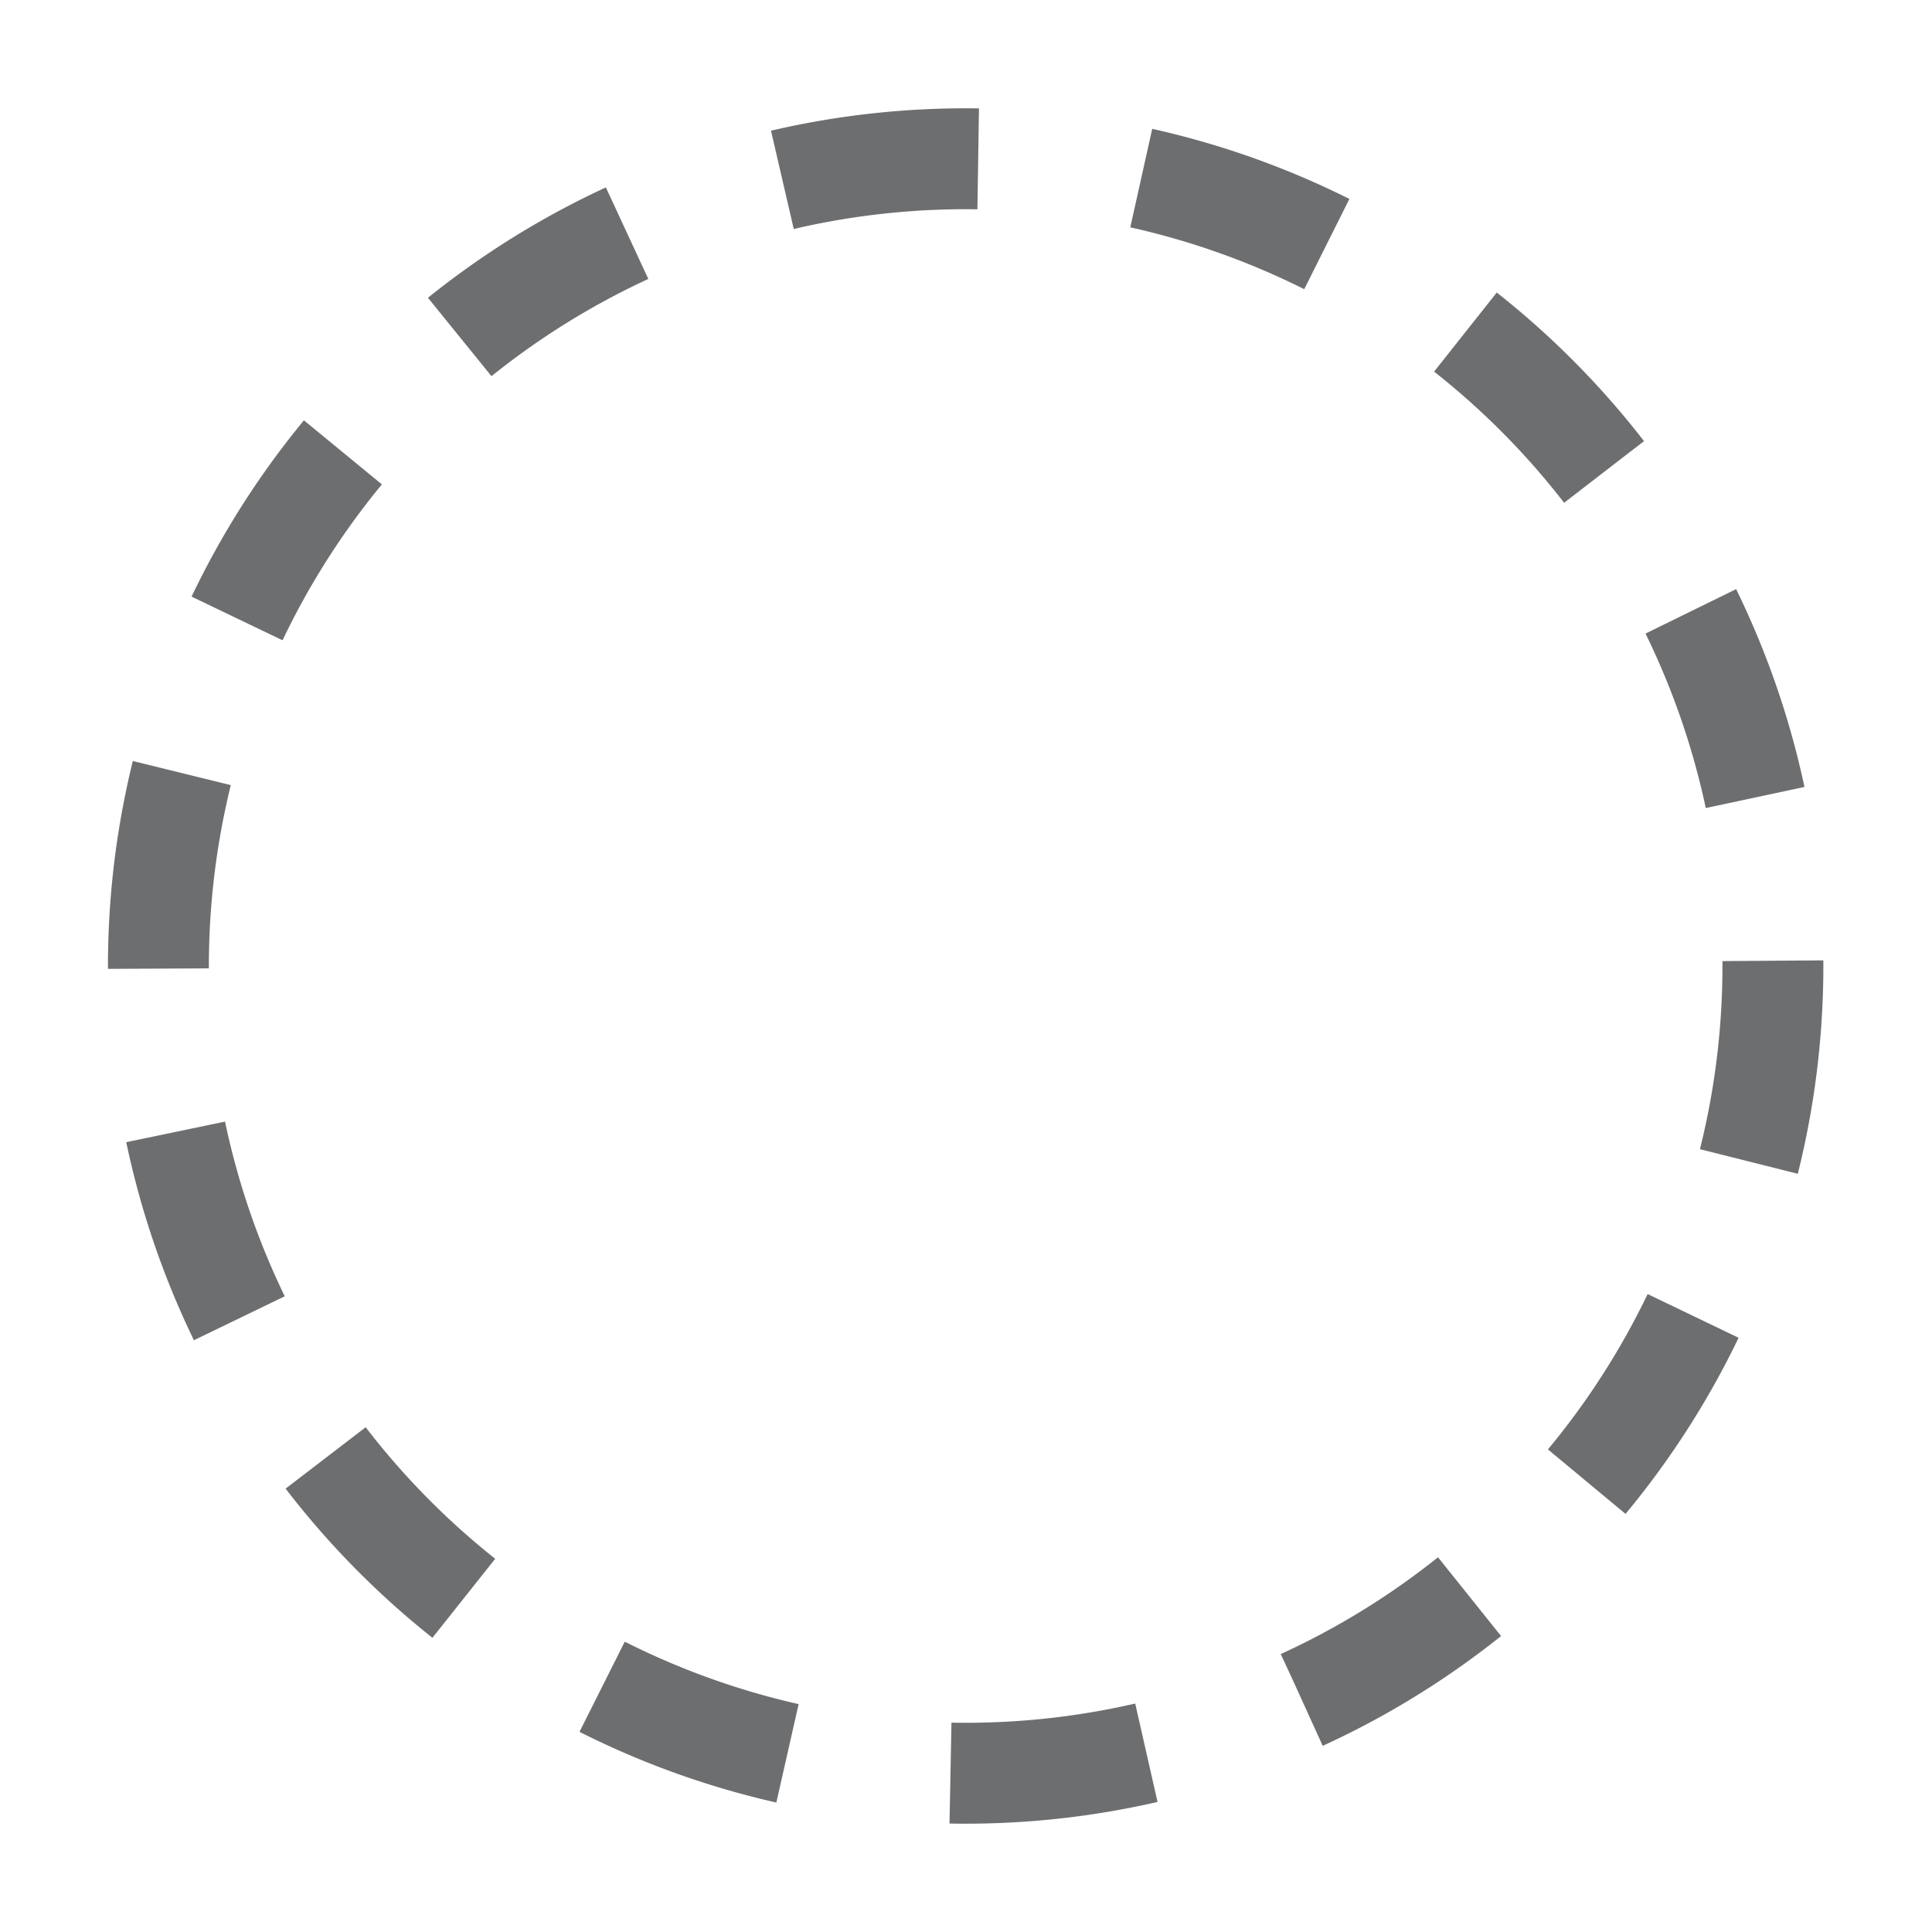
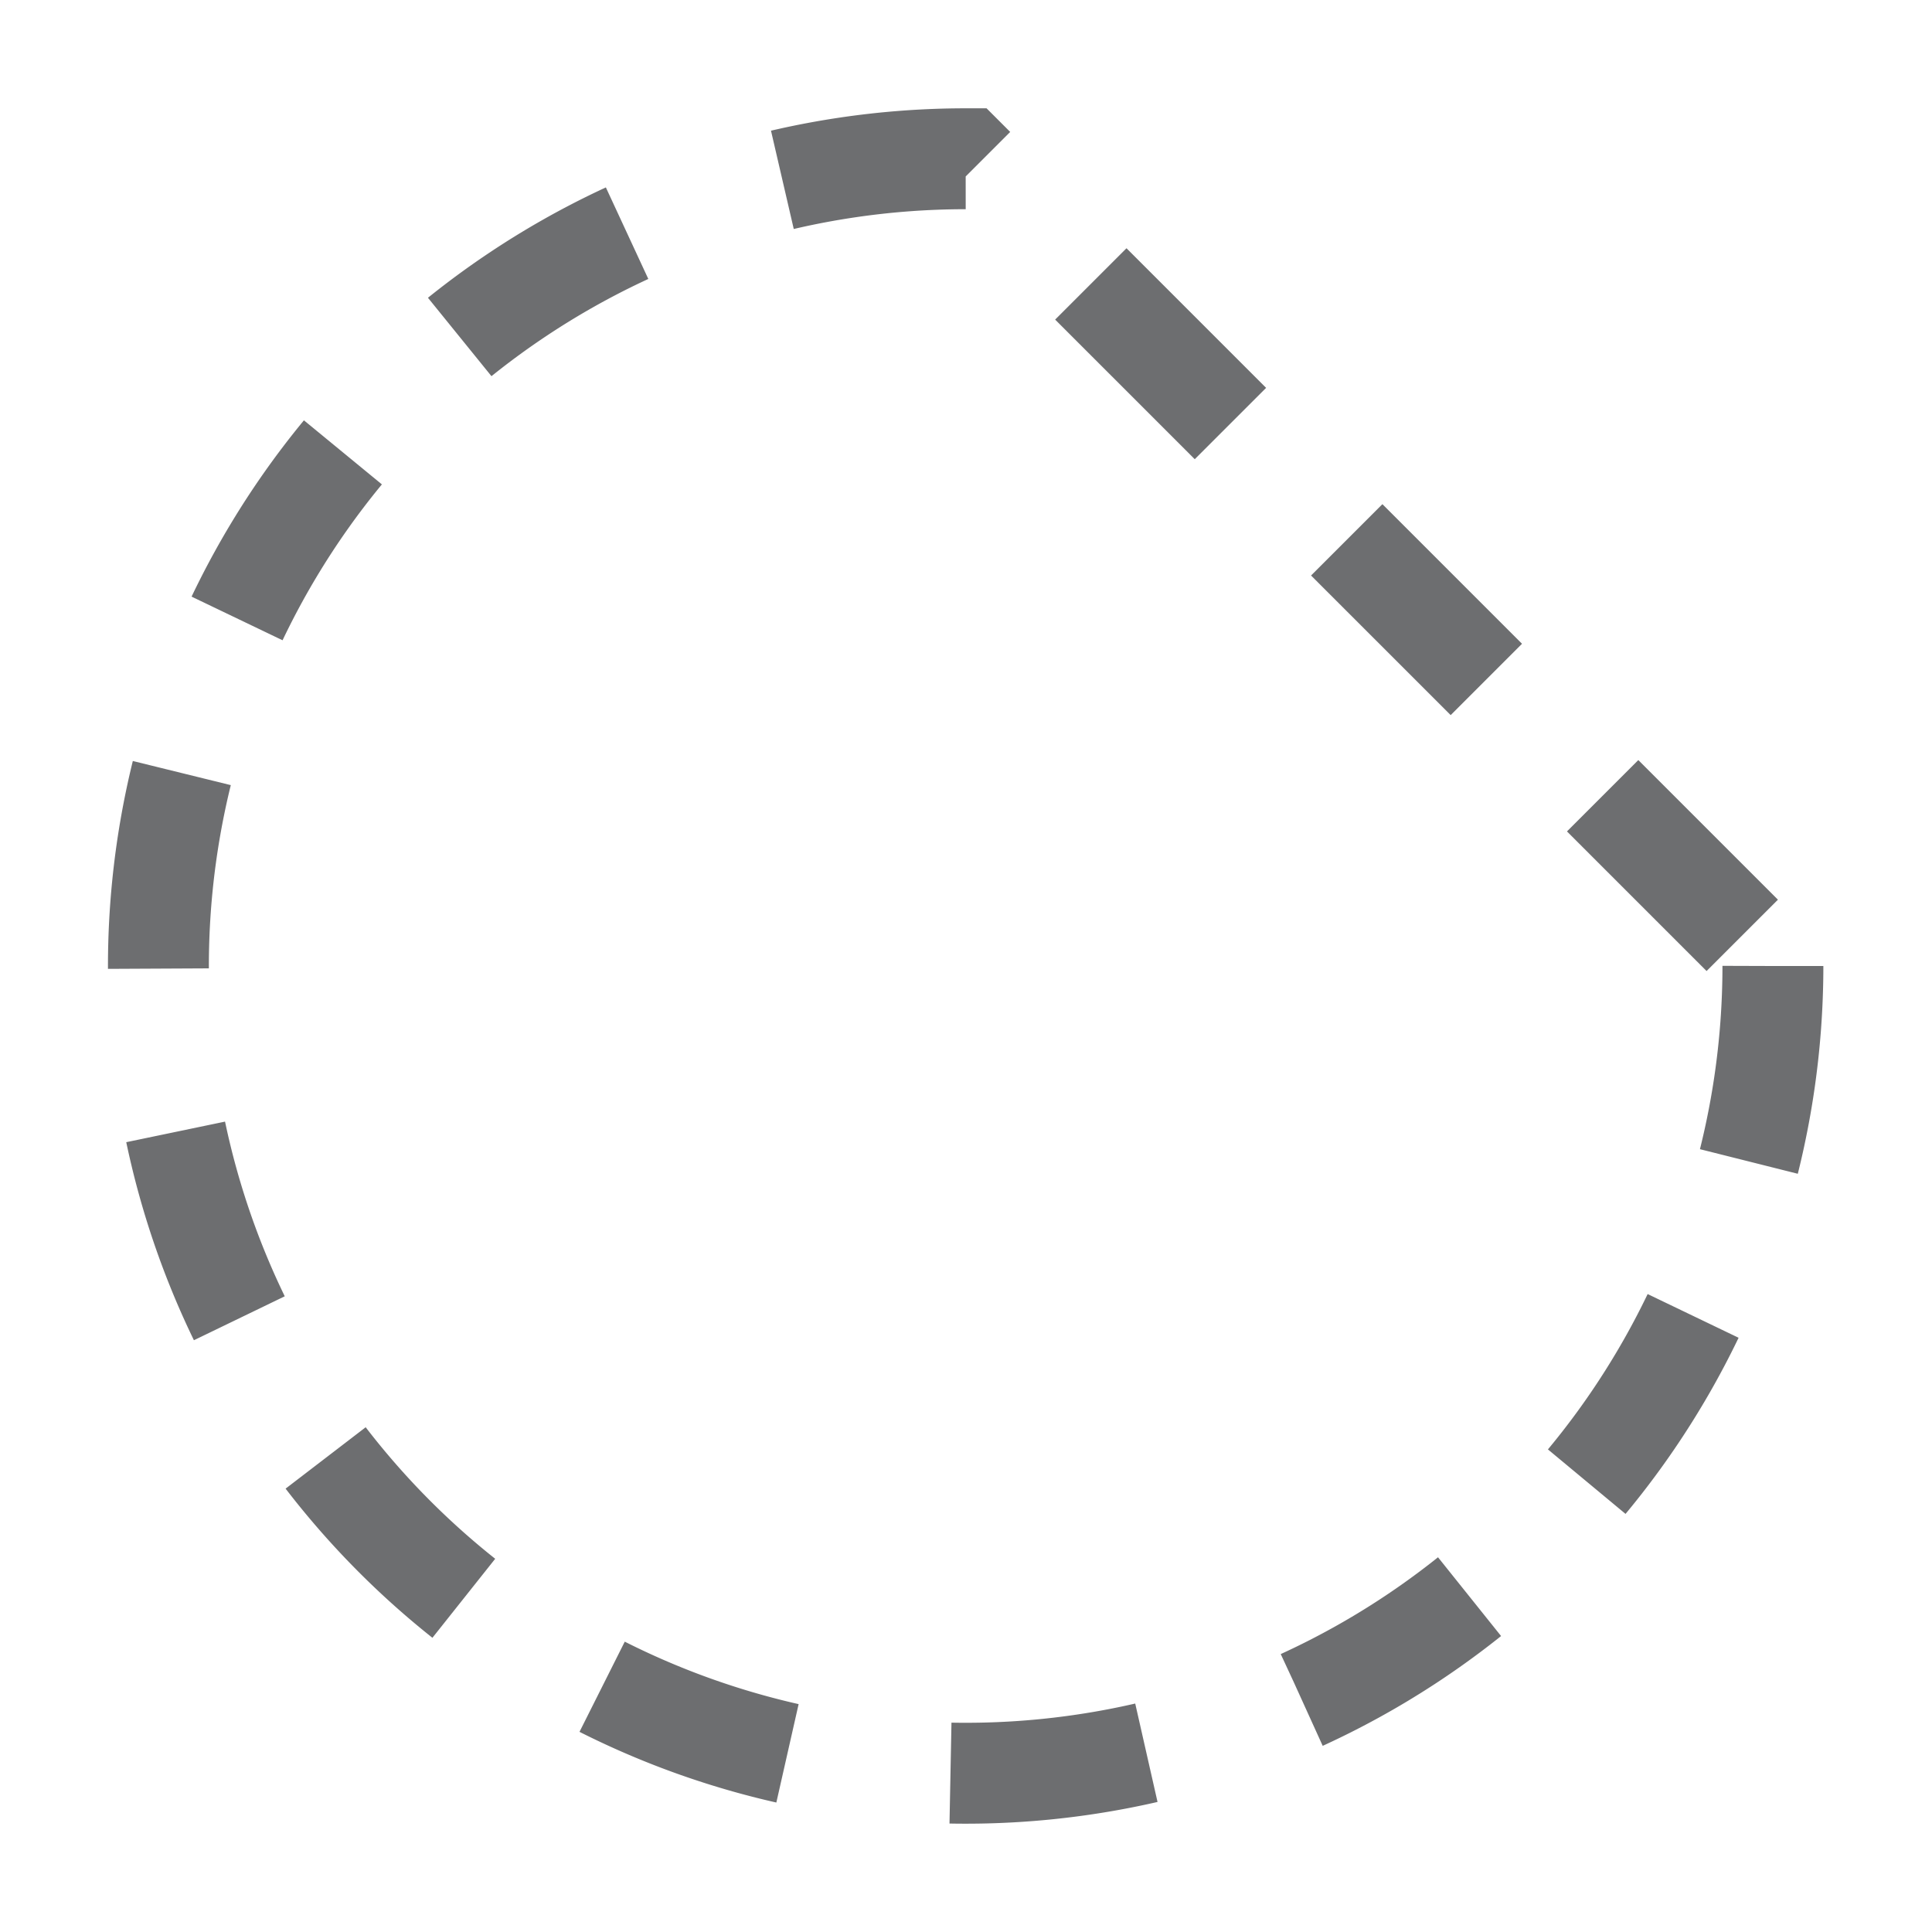
<svg xmlns="http://www.w3.org/2000/svg" id="Layer_1" data-name="Layer 1" viewBox="0 0 57.44 57.44">
  <defs>
    <style>.cls-1{fill:none;}.cls-2{fill:none;stroke:#6d6e70;stroke-miterlimit:10;stroke-width:3px;stroke-dasharray:5.87 4.89;}</style>
  </defs>
-   <rect class="cls-1" x="-341.18" y="-2149.93" width="2951.16" height="3933.57" />
-   <path class="cls-2" d="M52.71,28.72a24,24,0,1,1-24-24A24,24,0,0,1,52.71,28.72Z" />
+   <path class="cls-2" d="M52.71,28.72a24,24,0,1,1-24-24Z" />
</svg>